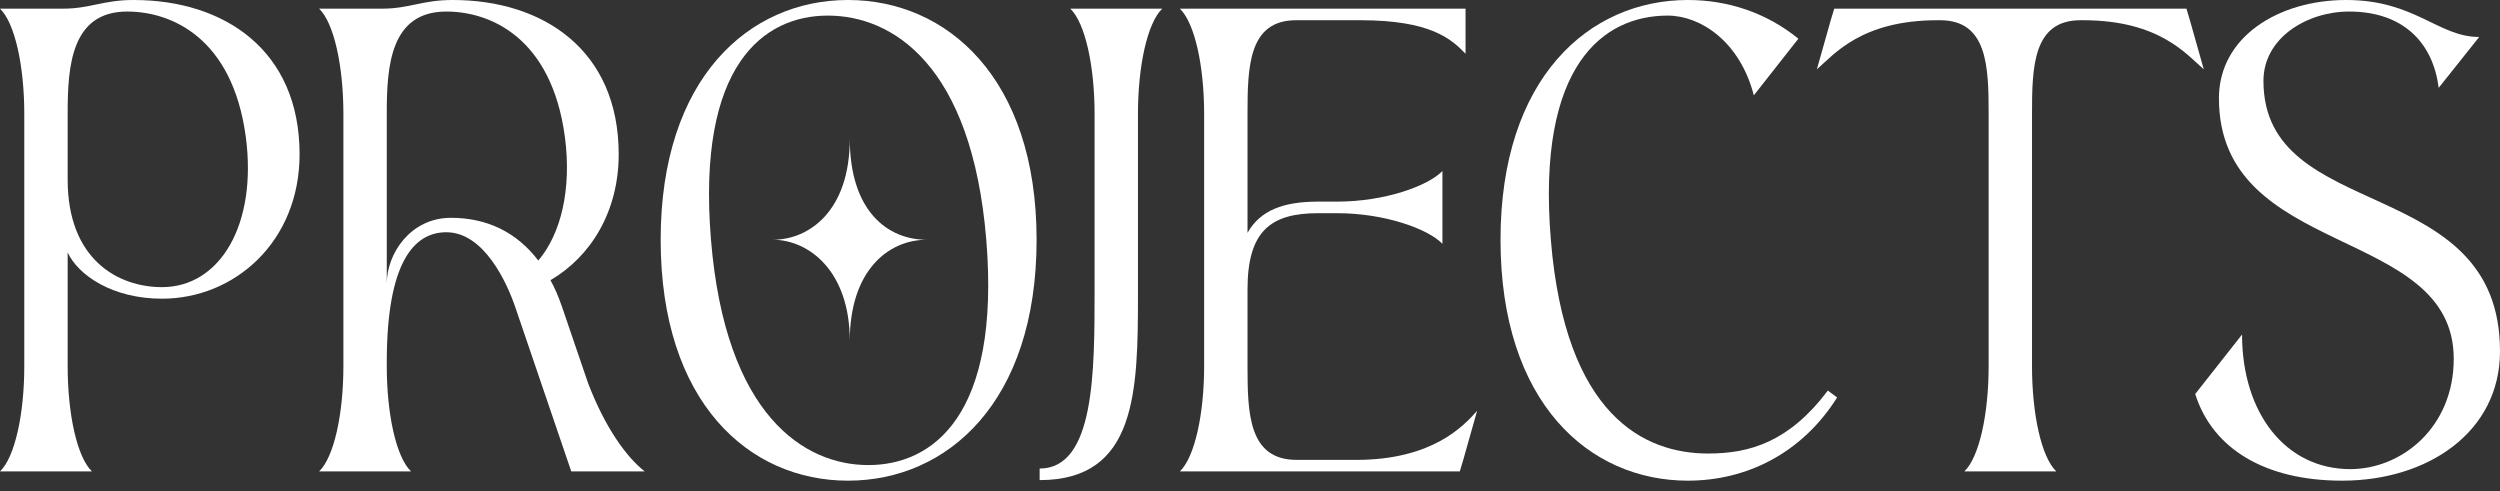
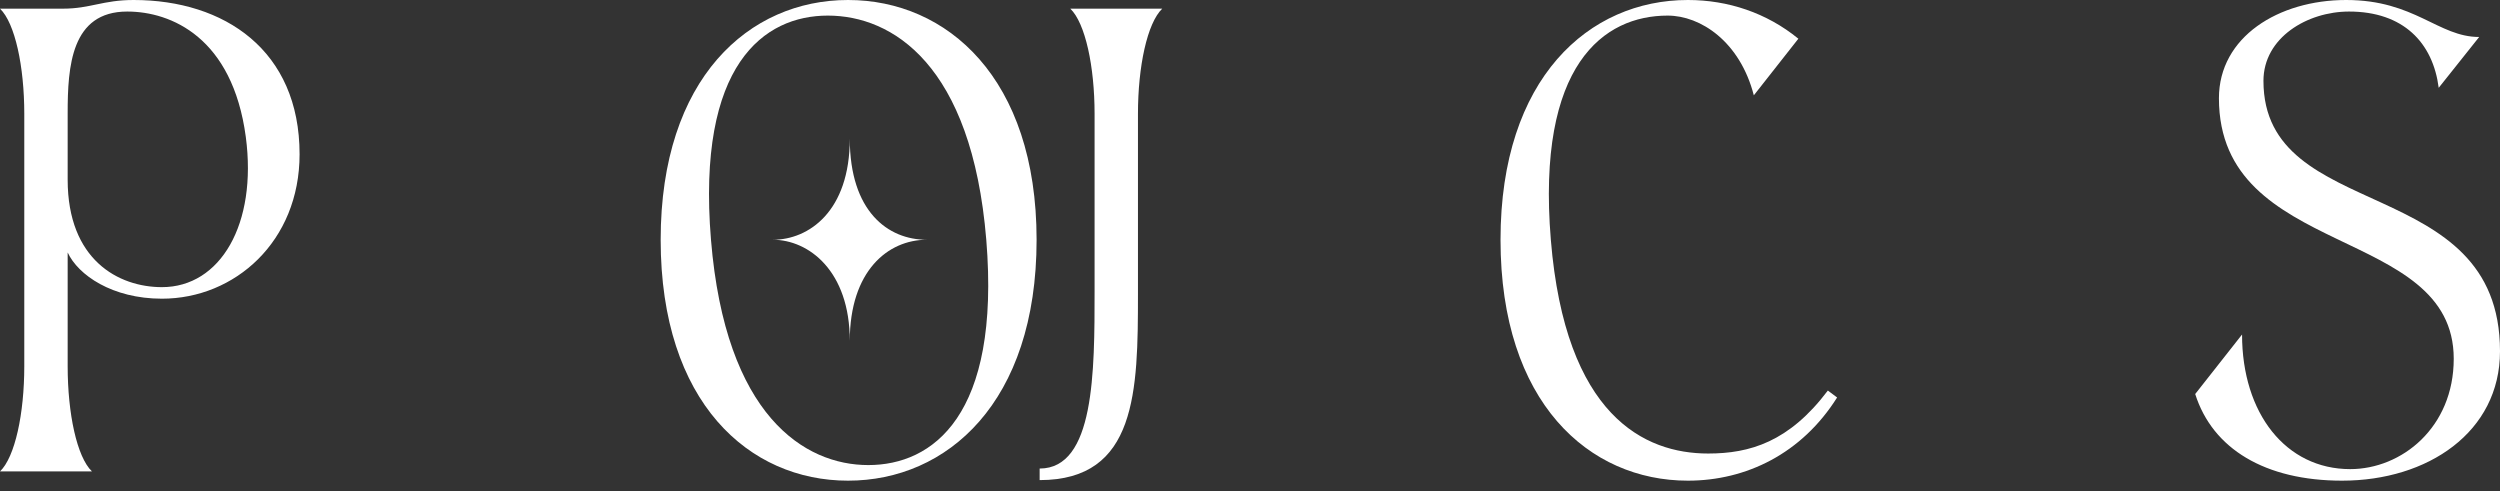
<svg xmlns="http://www.w3.org/2000/svg" width="168" height="33" viewBox="0 0 168 33" fill="none">
  <rect x="0" y="0" width="168" height="33" fill="#333333" stroke="none" />
  <path d="M157.39 32.301C152.221 32.301 148.684 30.166 147.518 26.478L150.666 22.479C150.666 27.798 153.62 31.525 157.934 31.525C161.393 31.525 164.891 28.73 164.891 24.11C164.891 15.102 149.112 17.432 149.112 6.6C149.112 2.485 153.115 0 157.662 0C162.287 0 163.842 2.485 166.601 2.485L163.881 5.901C163.492 2.873 161.51 0.776 157.856 0.776C155.058 0.776 152.104 2.524 152.104 5.435C152.104 15.102 168 11.569 168 23.605C168 29.04 163.142 32.301 157.39 32.301Z" fill="white" />
-   <path d="M132.004 31.68C133.014 30.71 133.636 27.798 133.636 24.614V7.648C133.636 4.465 133.558 1.359 130.372 1.359H130.216C125.086 1.359 123.259 3.649 122.093 4.659L123.026 1.359L123.259 0.582H146.928L147.161 1.359L148.094 4.659C146.928 3.649 145.101 1.359 139.971 1.359H139.816C136.629 1.359 136.551 4.465 136.551 7.648V24.614C136.551 27.798 137.173 30.71 138.183 31.68H132.004Z" fill="white" />
  <path d="M113.427 32.301C106.781 32.301 100.835 27.06 100.835 16.112C100.835 5.241 106.781 0 113.427 0C116.108 0 118.712 0.854 120.85 2.601L117.857 6.406C116.925 2.795 114.282 1.048 112.067 1.048C107.791 1.048 103.244 4.309 104.216 16.112C105.187 27.953 110.512 30.477 114.787 30.477C117.585 30.477 120.228 29.7 122.832 26.245L123.454 26.711C121.083 30.477 117.352 32.301 113.427 32.301Z" fill="white" />
-   <path d="M79.286 31.68C80.296 30.71 80.918 27.798 80.918 24.614V7.648C80.918 4.465 80.296 1.553 79.286 0.582H98.485V3.611C97.514 2.601 96.114 1.359 91.412 1.359H87.098C83.911 1.359 83.833 4.465 83.833 7.648V15.646C84.688 14.132 86.243 13.549 88.575 13.549H89.857C93.044 13.549 95.959 12.501 96.931 11.492V16.384C95.959 15.374 93.044 14.326 89.857 14.326H88.575C85.388 14.326 83.833 15.529 83.833 19.451V24.614C83.833 27.798 83.911 30.904 87.137 30.904H91.14C96.27 30.904 98.369 28.613 99.263 27.604L98.33 30.904L98.097 31.68H79.286Z" fill="white" />
  <path d="M73.556 7.648C73.556 4.465 72.934 1.553 71.924 0.582H78.103C77.093 1.553 76.471 4.465 76.471 7.648V19.528V19.645V19.761C76.471 26.284 76.394 32.263 69.864 32.263V31.486C73.556 31.486 73.556 25.003 73.556 19.528V7.648Z" fill="white" />
  <path d="M56.989 32.301C50.343 32.301 44.397 27.06 44.397 16.112C44.397 5.241 50.343 0 56.989 0C63.635 0 69.659 5.241 69.659 16.112C69.659 27.06 63.635 32.301 56.989 32.301ZM47.778 16.112C48.75 27.953 54.074 31.253 58.349 31.253C62.663 31.253 67.249 27.953 66.278 16.112C65.306 4.309 59.943 1.048 55.629 1.048C51.354 1.048 46.807 4.309 47.778 16.112ZM51.937 16.112C54.346 16.112 57.106 14.21 57.106 9.318C57.106 14.21 59.671 16.112 62.275 16.112C59.671 16.112 57.106 18.208 57.106 22.906C57.106 18.208 54.346 16.112 51.937 16.112Z" fill="white" />
-   <path d="M21.444 31.68C22.454 30.71 23.076 27.798 23.076 24.614V7.648C23.076 4.465 22.454 1.553 21.444 0.582H25.68C27.507 0.582 28.362 0 30.422 0C36.523 0 41.576 3.378 41.576 10.366C41.576 14.21 39.71 17.238 36.99 18.83C37.301 19.373 37.534 19.956 37.767 20.616L39.516 25.74C40.643 28.691 42.081 30.71 43.325 31.68H38.389L34.658 20.732C34.075 18.985 32.52 15.607 29.994 15.607C27.818 15.607 25.991 17.626 25.991 24.343V24.614C25.991 27.798 26.613 30.71 27.623 31.68H21.444ZM25.991 19.062C25.991 17.044 27.584 14.637 30.305 14.637C32.676 14.637 34.697 15.568 36.174 17.51C37.689 15.724 38.428 12.734 37.961 9.201C37.068 2.524 32.948 0.776 29.994 0.776C26.224 0.776 25.991 4.465 25.991 7.609V19.062Z" fill="white" />
  <path d="M0 31.68C1.01 30.71 1.632 27.798 1.632 24.614V7.648C1.632 4.465 1.01 1.553 0 0.582H4.236C6.063 0.582 6.918 0 8.978 0C15.08 0 20.132 3.378 20.132 10.366C20.132 16.228 15.779 20.072 10.882 20.072C7.54 20.072 5.247 18.48 4.547 16.966V24.614C4.547 27.798 5.169 30.71 6.18 31.68H0ZM4.547 12.074C4.547 17.471 7.967 19.296 10.882 19.296C14.807 19.296 17.295 15.064 16.518 9.201C15.624 2.524 11.504 0.776 8.55 0.776C4.78 0.776 4.547 4.465 4.547 7.609V12.074Z" fill="white" />
</svg>